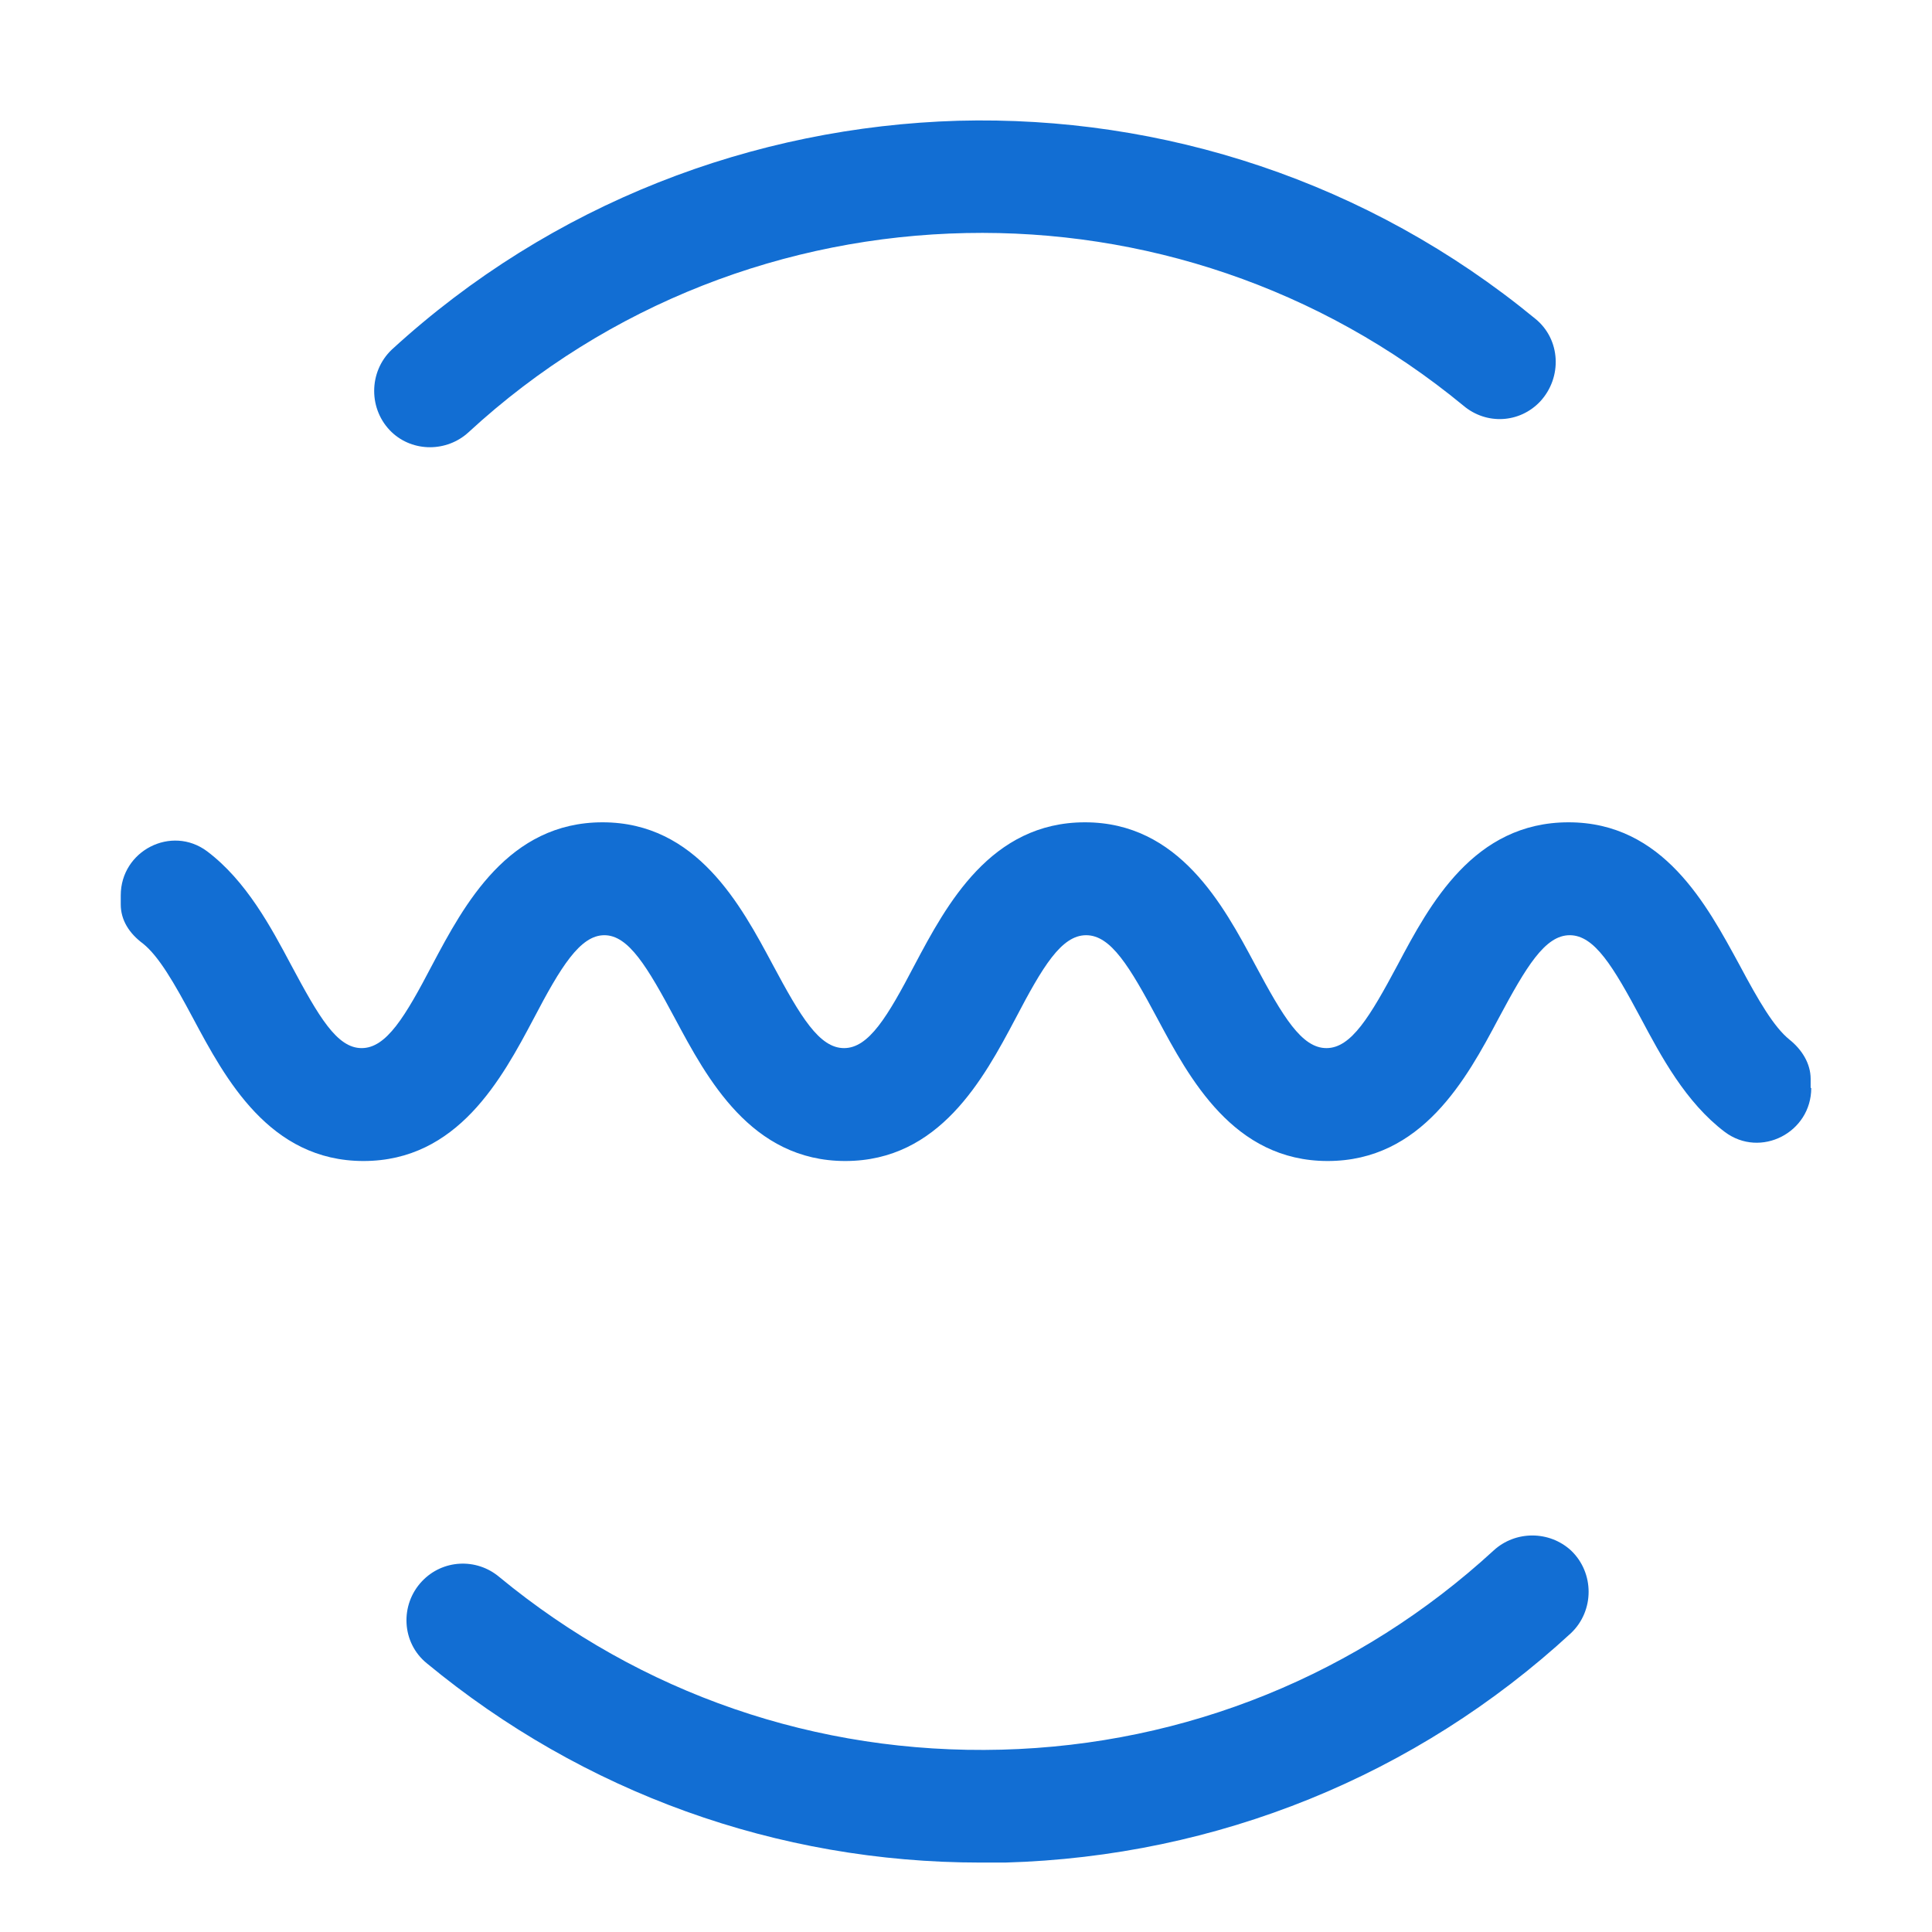
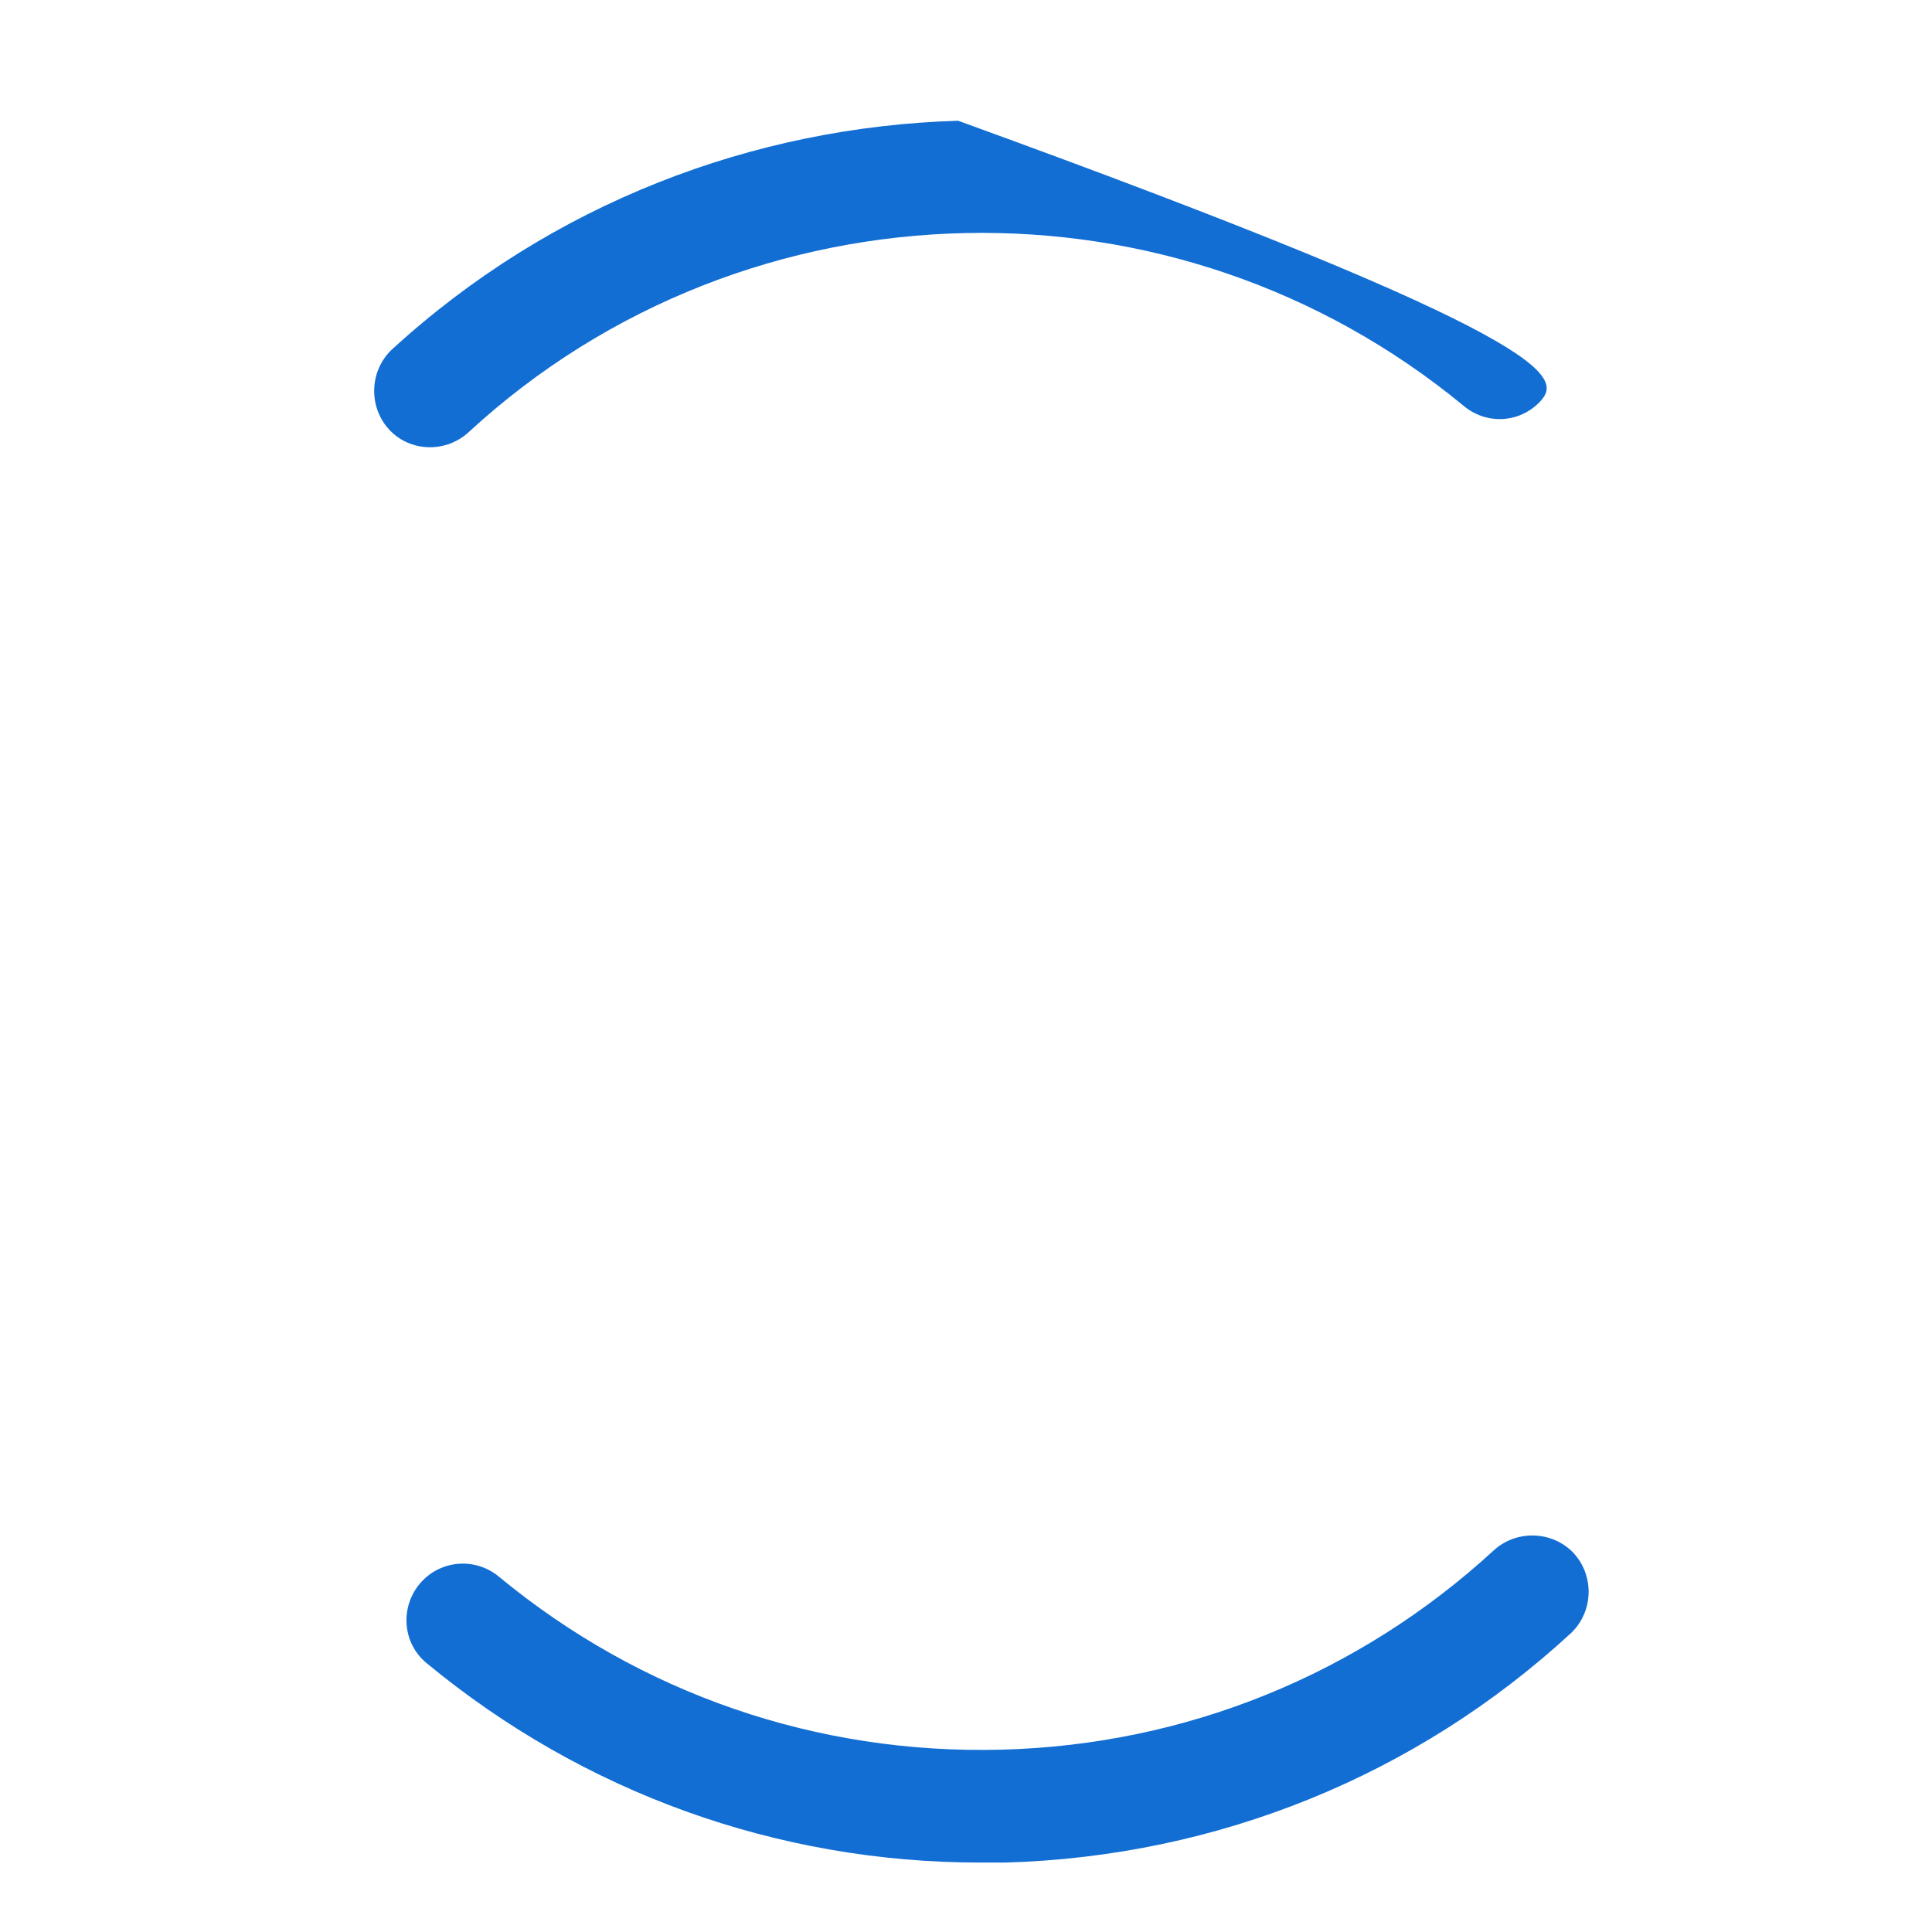
<svg xmlns="http://www.w3.org/2000/svg" width="32" height="32" viewBox="0 0 32 32" fill="none">
-   <path d="M30 18.02C30 18.76 29.16 19.19 28.57 18.75C27.92 18.26 27.51 17.49 27.18 16.87C26.72 16.01 26.41 15.49 26 15.49C25.59 15.49 25.28 16.01 24.82 16.87C24.29 17.87 23.55 19.23 21.99 19.23C20.43 19.23 19.7 17.86 19.17 16.87C18.71 16.01 18.4 15.49 17.99 15.49C17.58 15.49 17.27 16.01 16.82 16.87C16.29 17.87 15.56 19.23 14 19.23C12.44 19.23 11.71 17.86 11.18 16.87C10.72 16.01 10.41 15.49 10.01 15.49C9.61 15.49 9.29 16.01 8.84 16.87C8.31 17.87 7.58 19.23 6.02 19.23C4.46 19.23 3.73 17.86 3.2 16.87C2.88 16.27 2.63 15.84 2.37 15.63C2.14 15.46 2 15.24 2 14.98V14.83C2 14.09 2.84 13.66 3.43 14.1C4.08 14.59 4.49 15.36 4.82 15.98C5.28 16.84 5.58 17.36 5.99 17.36C6.4 17.36 6.71 16.84 7.16 15.98C7.69 14.98 8.42 13.62 9.98 13.62C11.54 13.62 12.27 14.99 12.8 15.98C13.26 16.84 13.57 17.36 13.98 17.36C14.39 17.36 14.7 16.84 15.15 15.98C15.68 14.98 16.41 13.62 17.97 13.62C19.53 13.62 20.26 14.99 20.79 15.98C21.25 16.84 21.56 17.36 21.97 17.36C22.38 17.36 22.69 16.84 23.15 15.98C23.68 14.98 24.41 13.62 25.98 13.62C27.55 13.62 28.27 14.99 28.81 15.98C29.13 16.58 29.38 17.01 29.64 17.22C29.84 17.38 29.99 17.61 29.99 17.87V18.02H30Z" fill="#126ED3" />
  <path d="M16.24 30.85C12.87 30.85 9.66 29.69 7.07 27.55C6.65 27.21 6.62 26.58 6.99 26.19C7.33 25.83 7.89 25.8 8.27 26.12C10.61 28.05 13.52 29.06 16.59 28.98C19.65 28.9 22.51 27.73 24.74 25.68C25.1 25.35 25.66 25.35 26.02 25.68C26.41 26.05 26.41 26.68 26.02 27.05C23.46 29.41 20.16 30.75 16.65 30.85C16.52 30.85 16.39 30.85 16.25 30.85H16.24Z" fill="#126ED3" />
-   <path d="M6.49 7.16C6.1 6.79 6.1 6.16 6.49 5.79C9.14 3.36 12.49 2.1 15.87 2C19.25 1.91 22.66 3 25.43 5.28C25.85 5.62 25.88 6.25 25.51 6.65C25.17 7.01 24.62 7.04 24.24 6.72C21.85 4.75 18.92 3.8 16 3.86C13.03 3.92 10.08 5.02 7.76 7.16C7.4 7.49 6.84 7.49 6.49 7.16Z" fill="#126ED3" />
+   <path d="M6.49 7.16C6.1 6.79 6.1 6.16 6.49 5.79C9.14 3.36 12.49 2.1 15.87 2C25.85 5.62 25.88 6.25 25.51 6.65C25.17 7.01 24.62 7.04 24.24 6.72C21.85 4.75 18.92 3.8 16 3.86C13.03 3.92 10.08 5.02 7.76 7.16C7.4 7.49 6.84 7.49 6.49 7.16Z" fill="#126ED3" />
</svg>